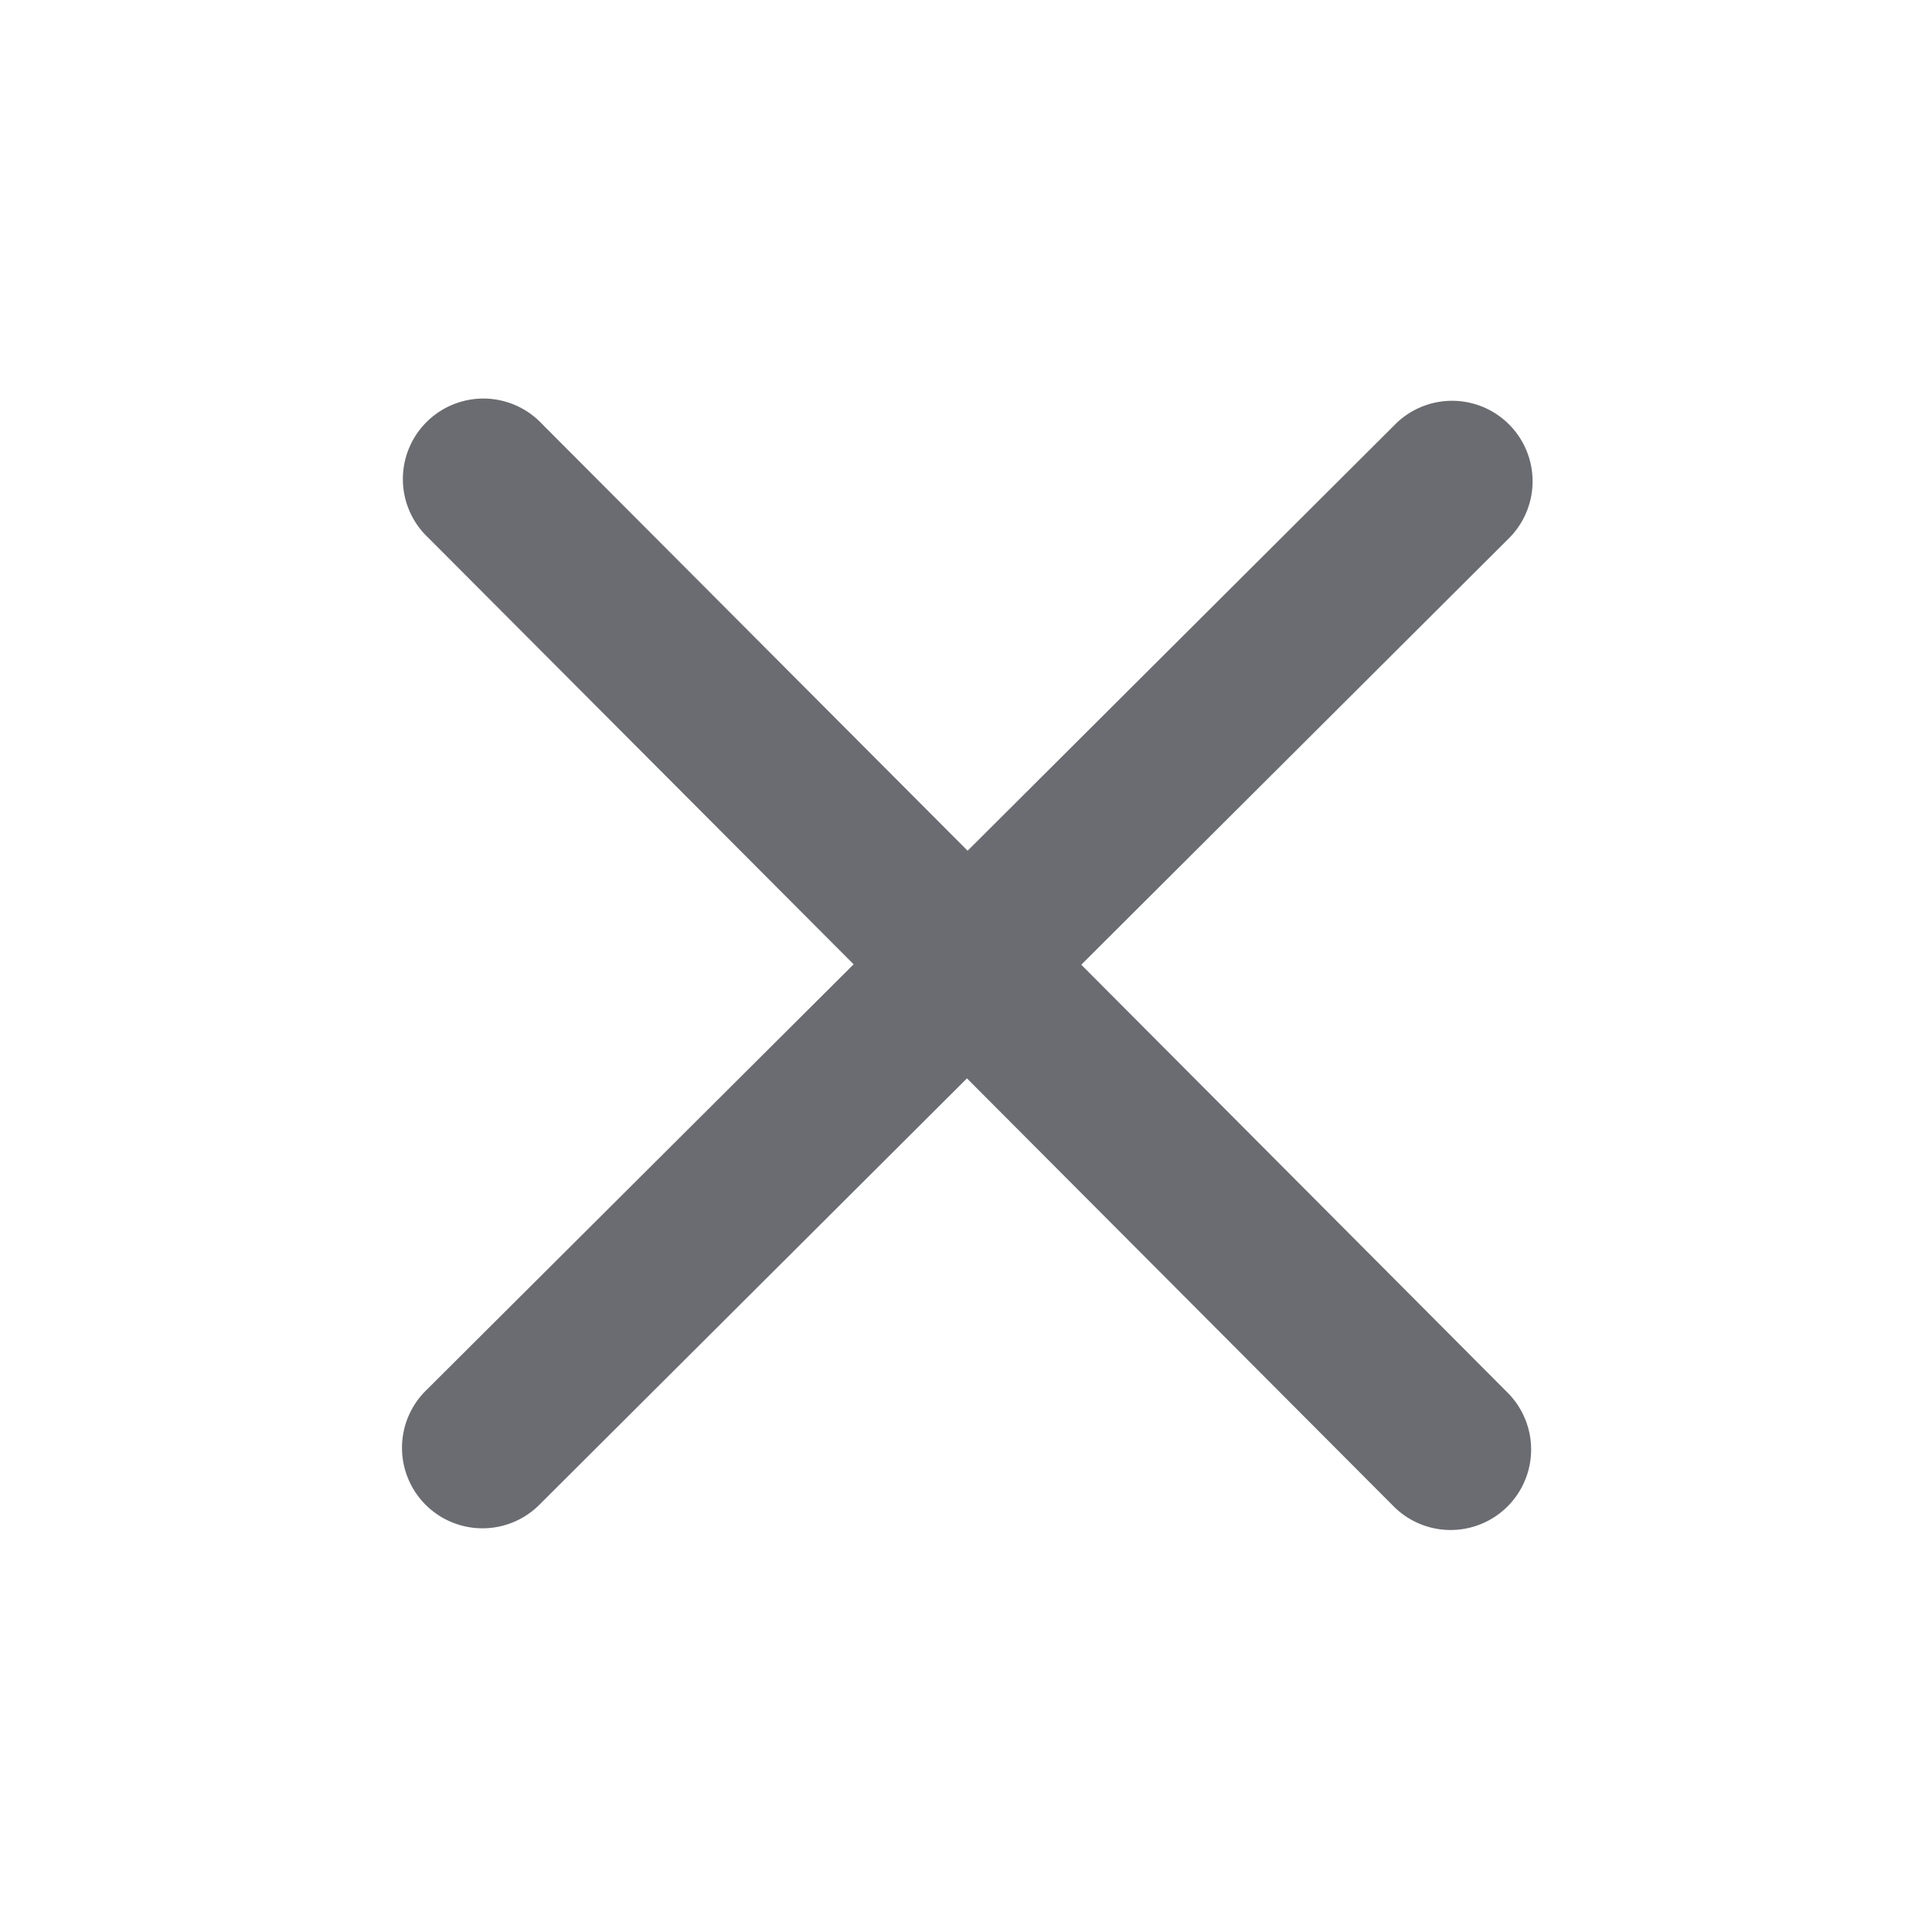
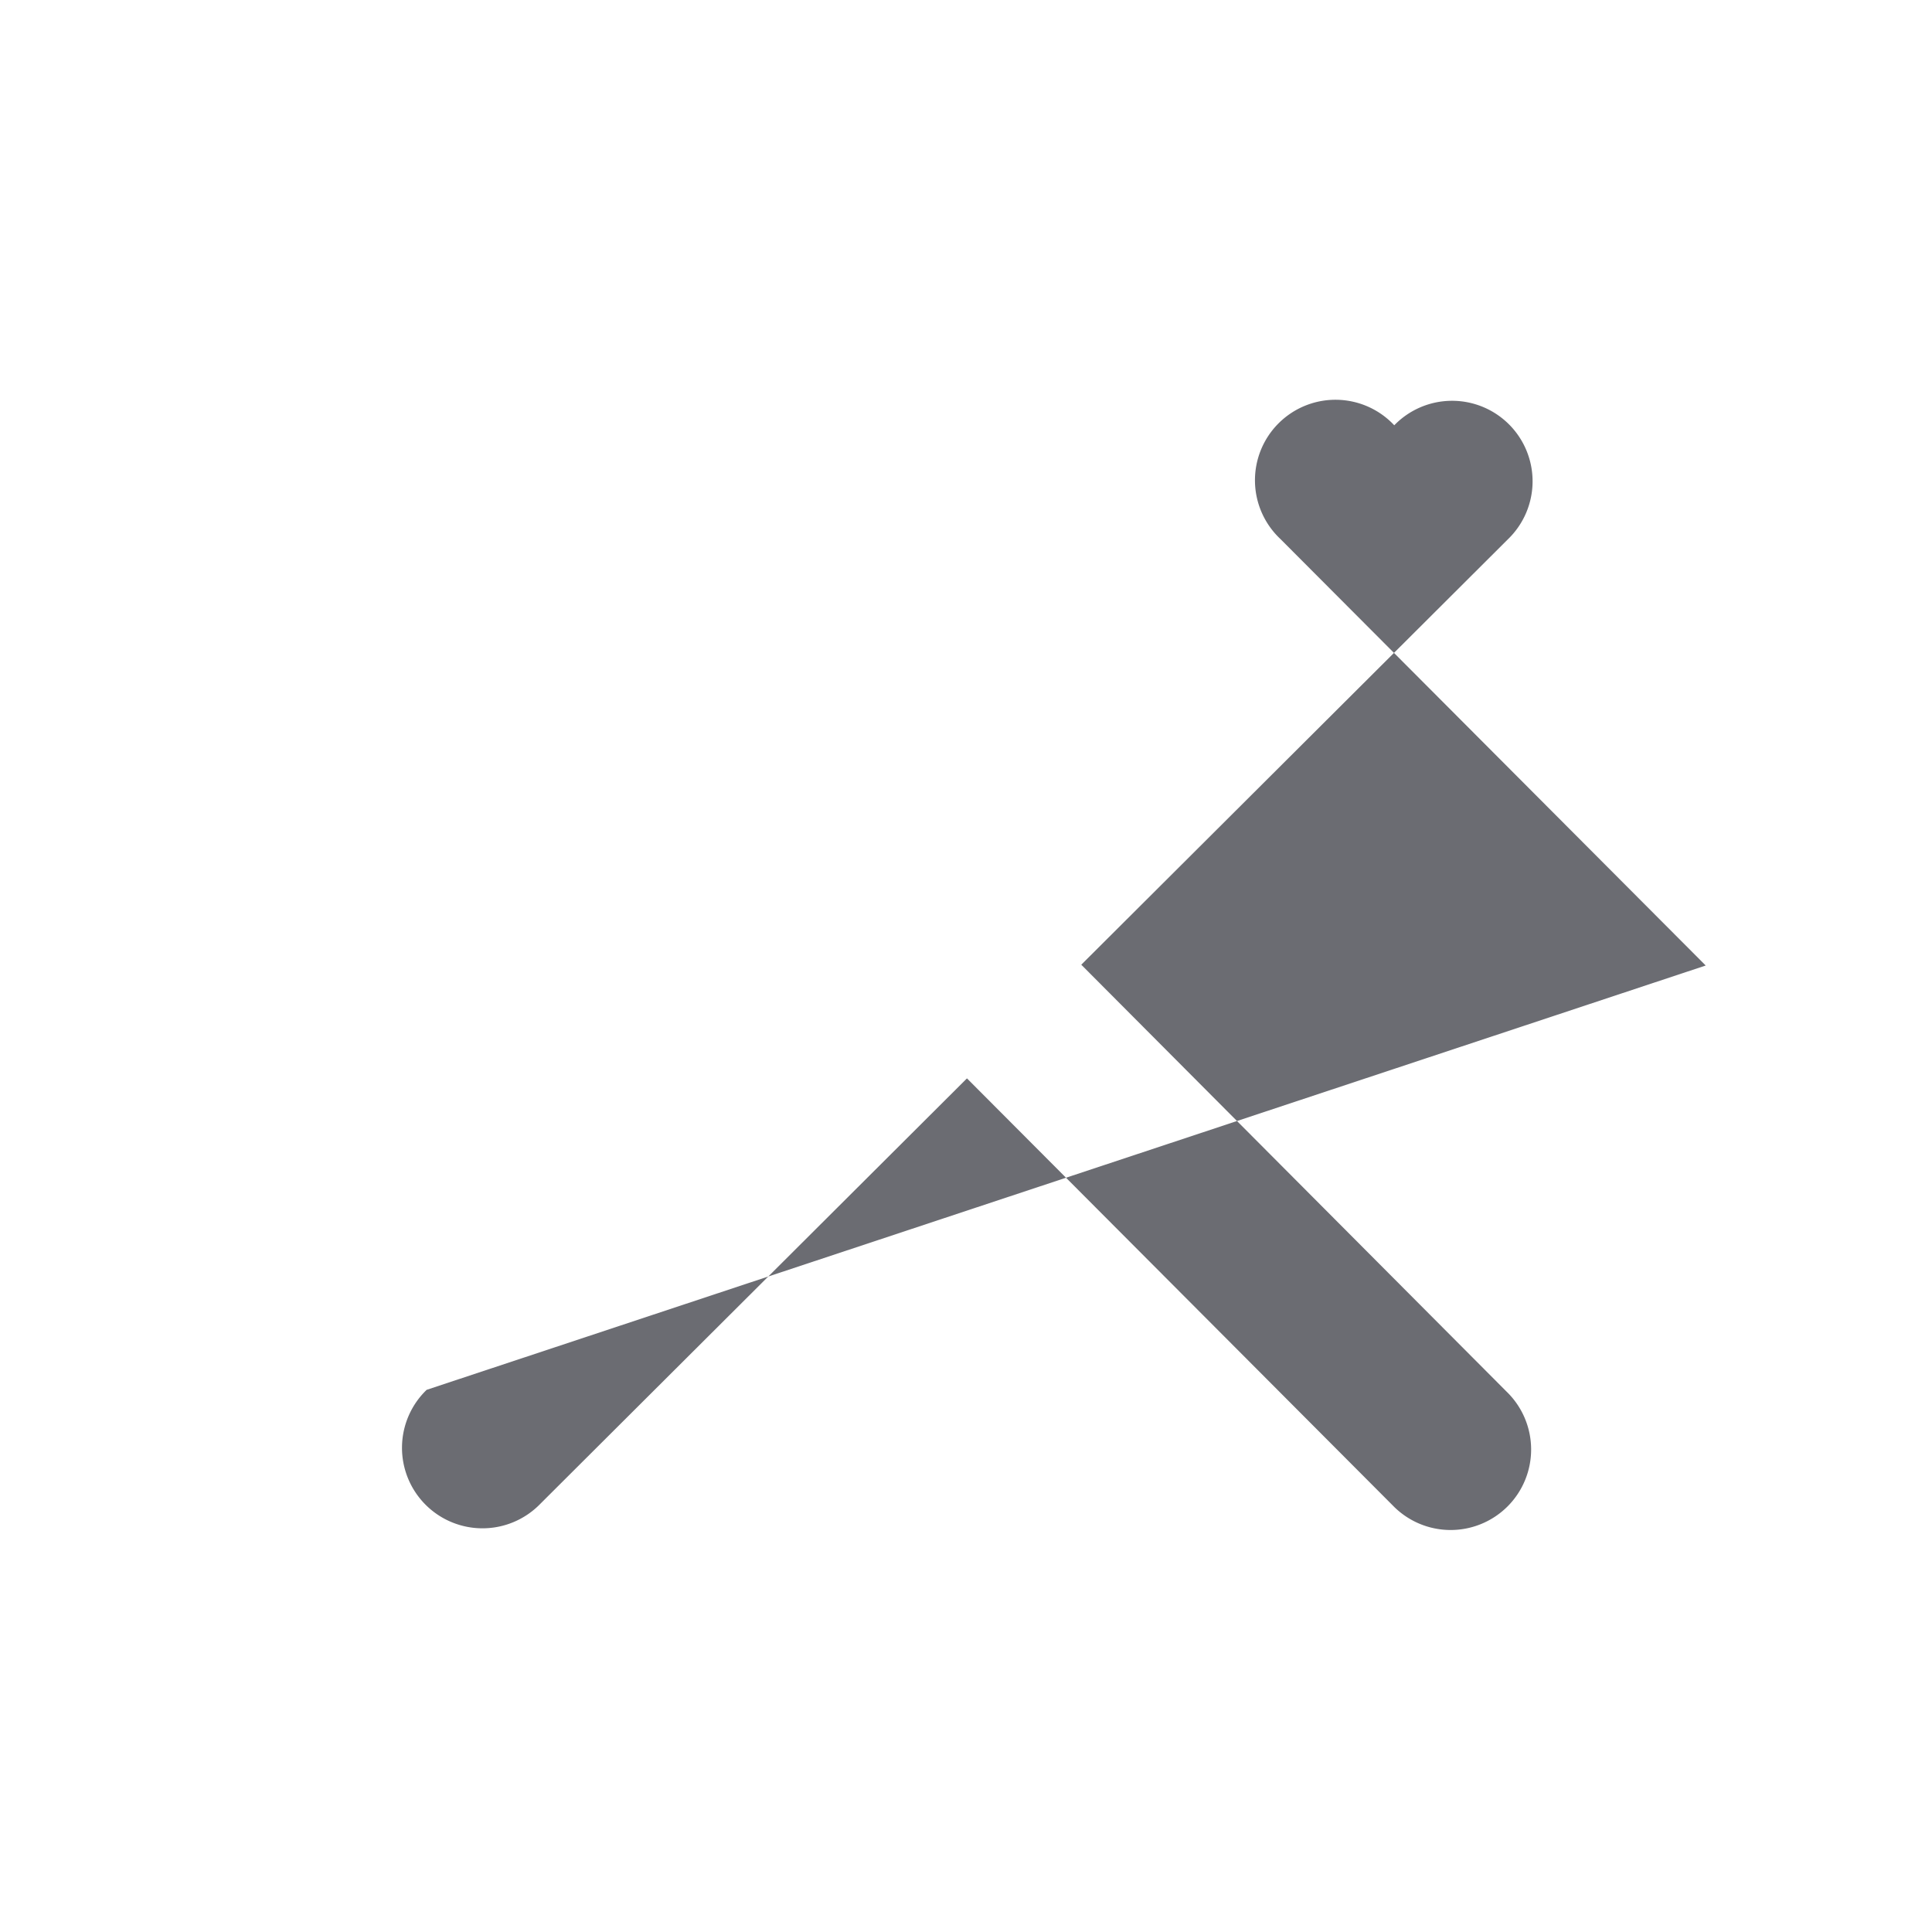
<svg xmlns="http://www.w3.org/2000/svg" width="24" height="24" fill="none" viewBox="0 0 24 24">
-   <path fill="#6B6C72" d="M13.432 11.984l5.3-5.285a1 1 0 10-1.412-1.416l-5.3 5.285-5.285-5.3a1 1 0 10-1.416 1.411l5.285 5.3L5.3 17.265a1 1 0 101.412 1.416l5.3-5.285L17.3 18.7a1 1 0 101.416-1.412l-5.284-5.304z" />
+   <path fill="#6B6C72" d="M13.432 11.984l5.3-5.285a1 1 0 10-1.412-1.416a1 1 0 10-1.416 1.411l5.285 5.3L5.3 17.265a1 1 0 101.412 1.416l5.3-5.285L17.3 18.7a1 1 0 101.416-1.412l-5.284-5.304z" />
</svg>